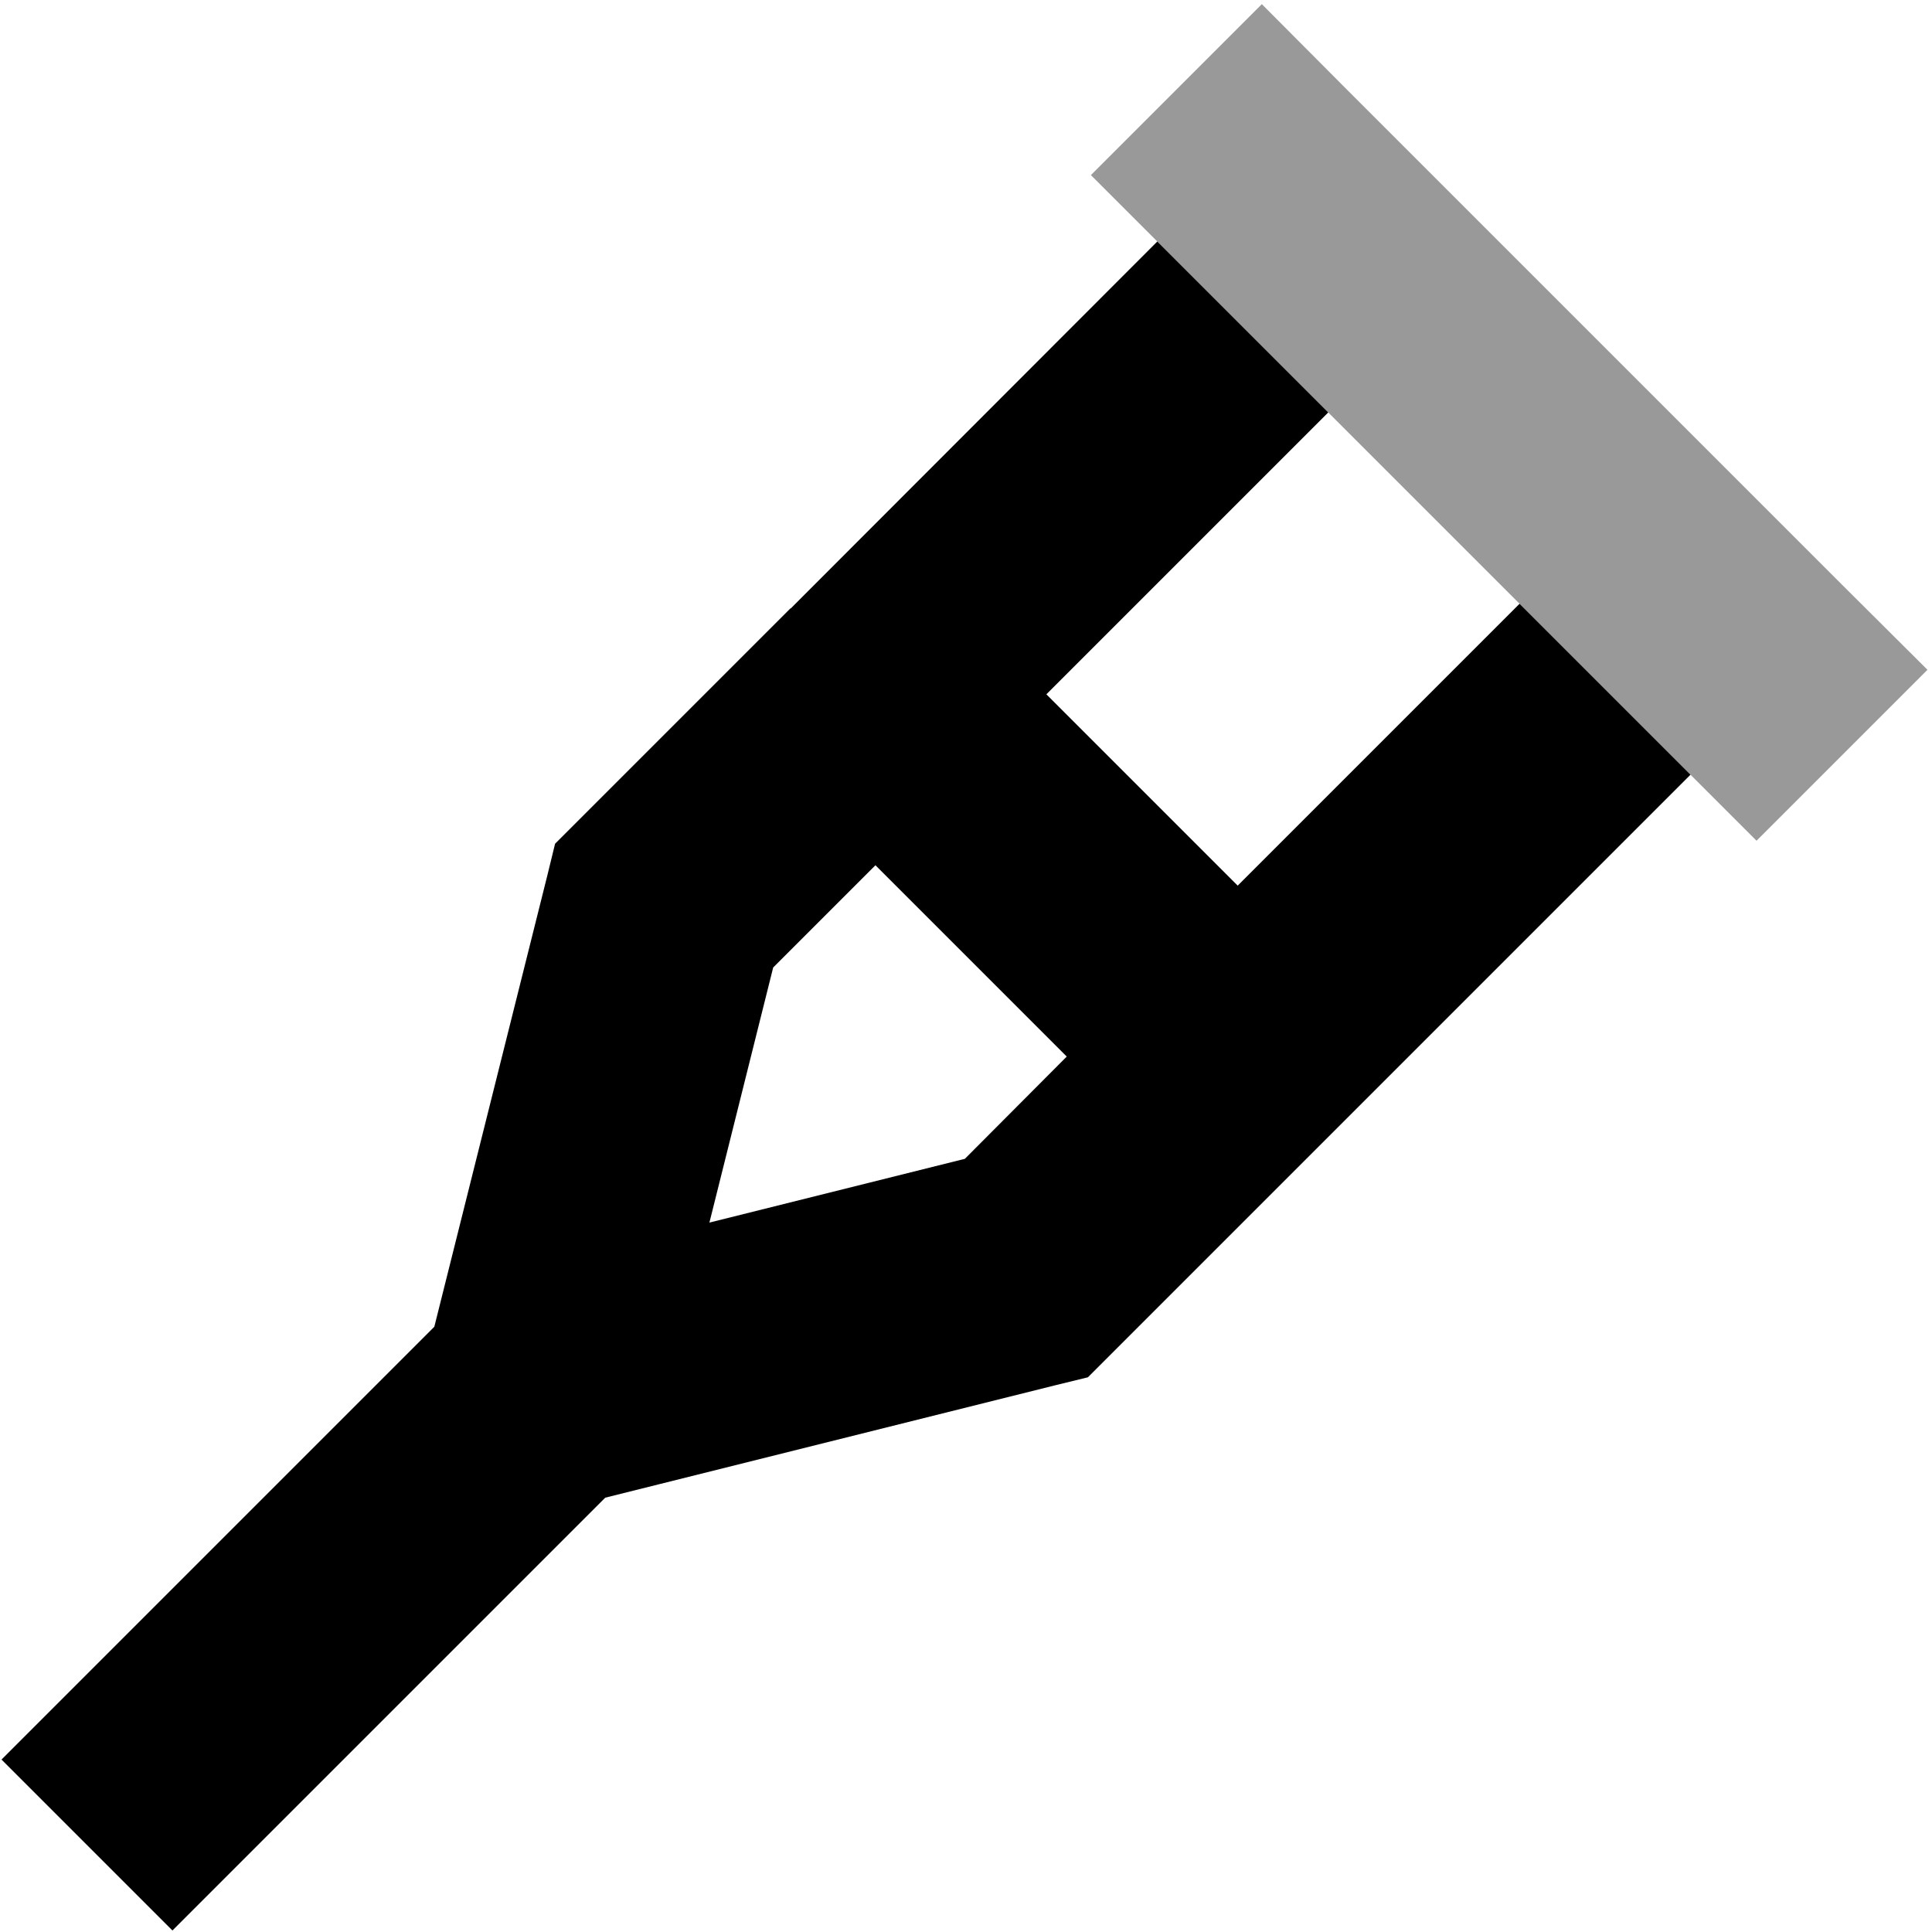
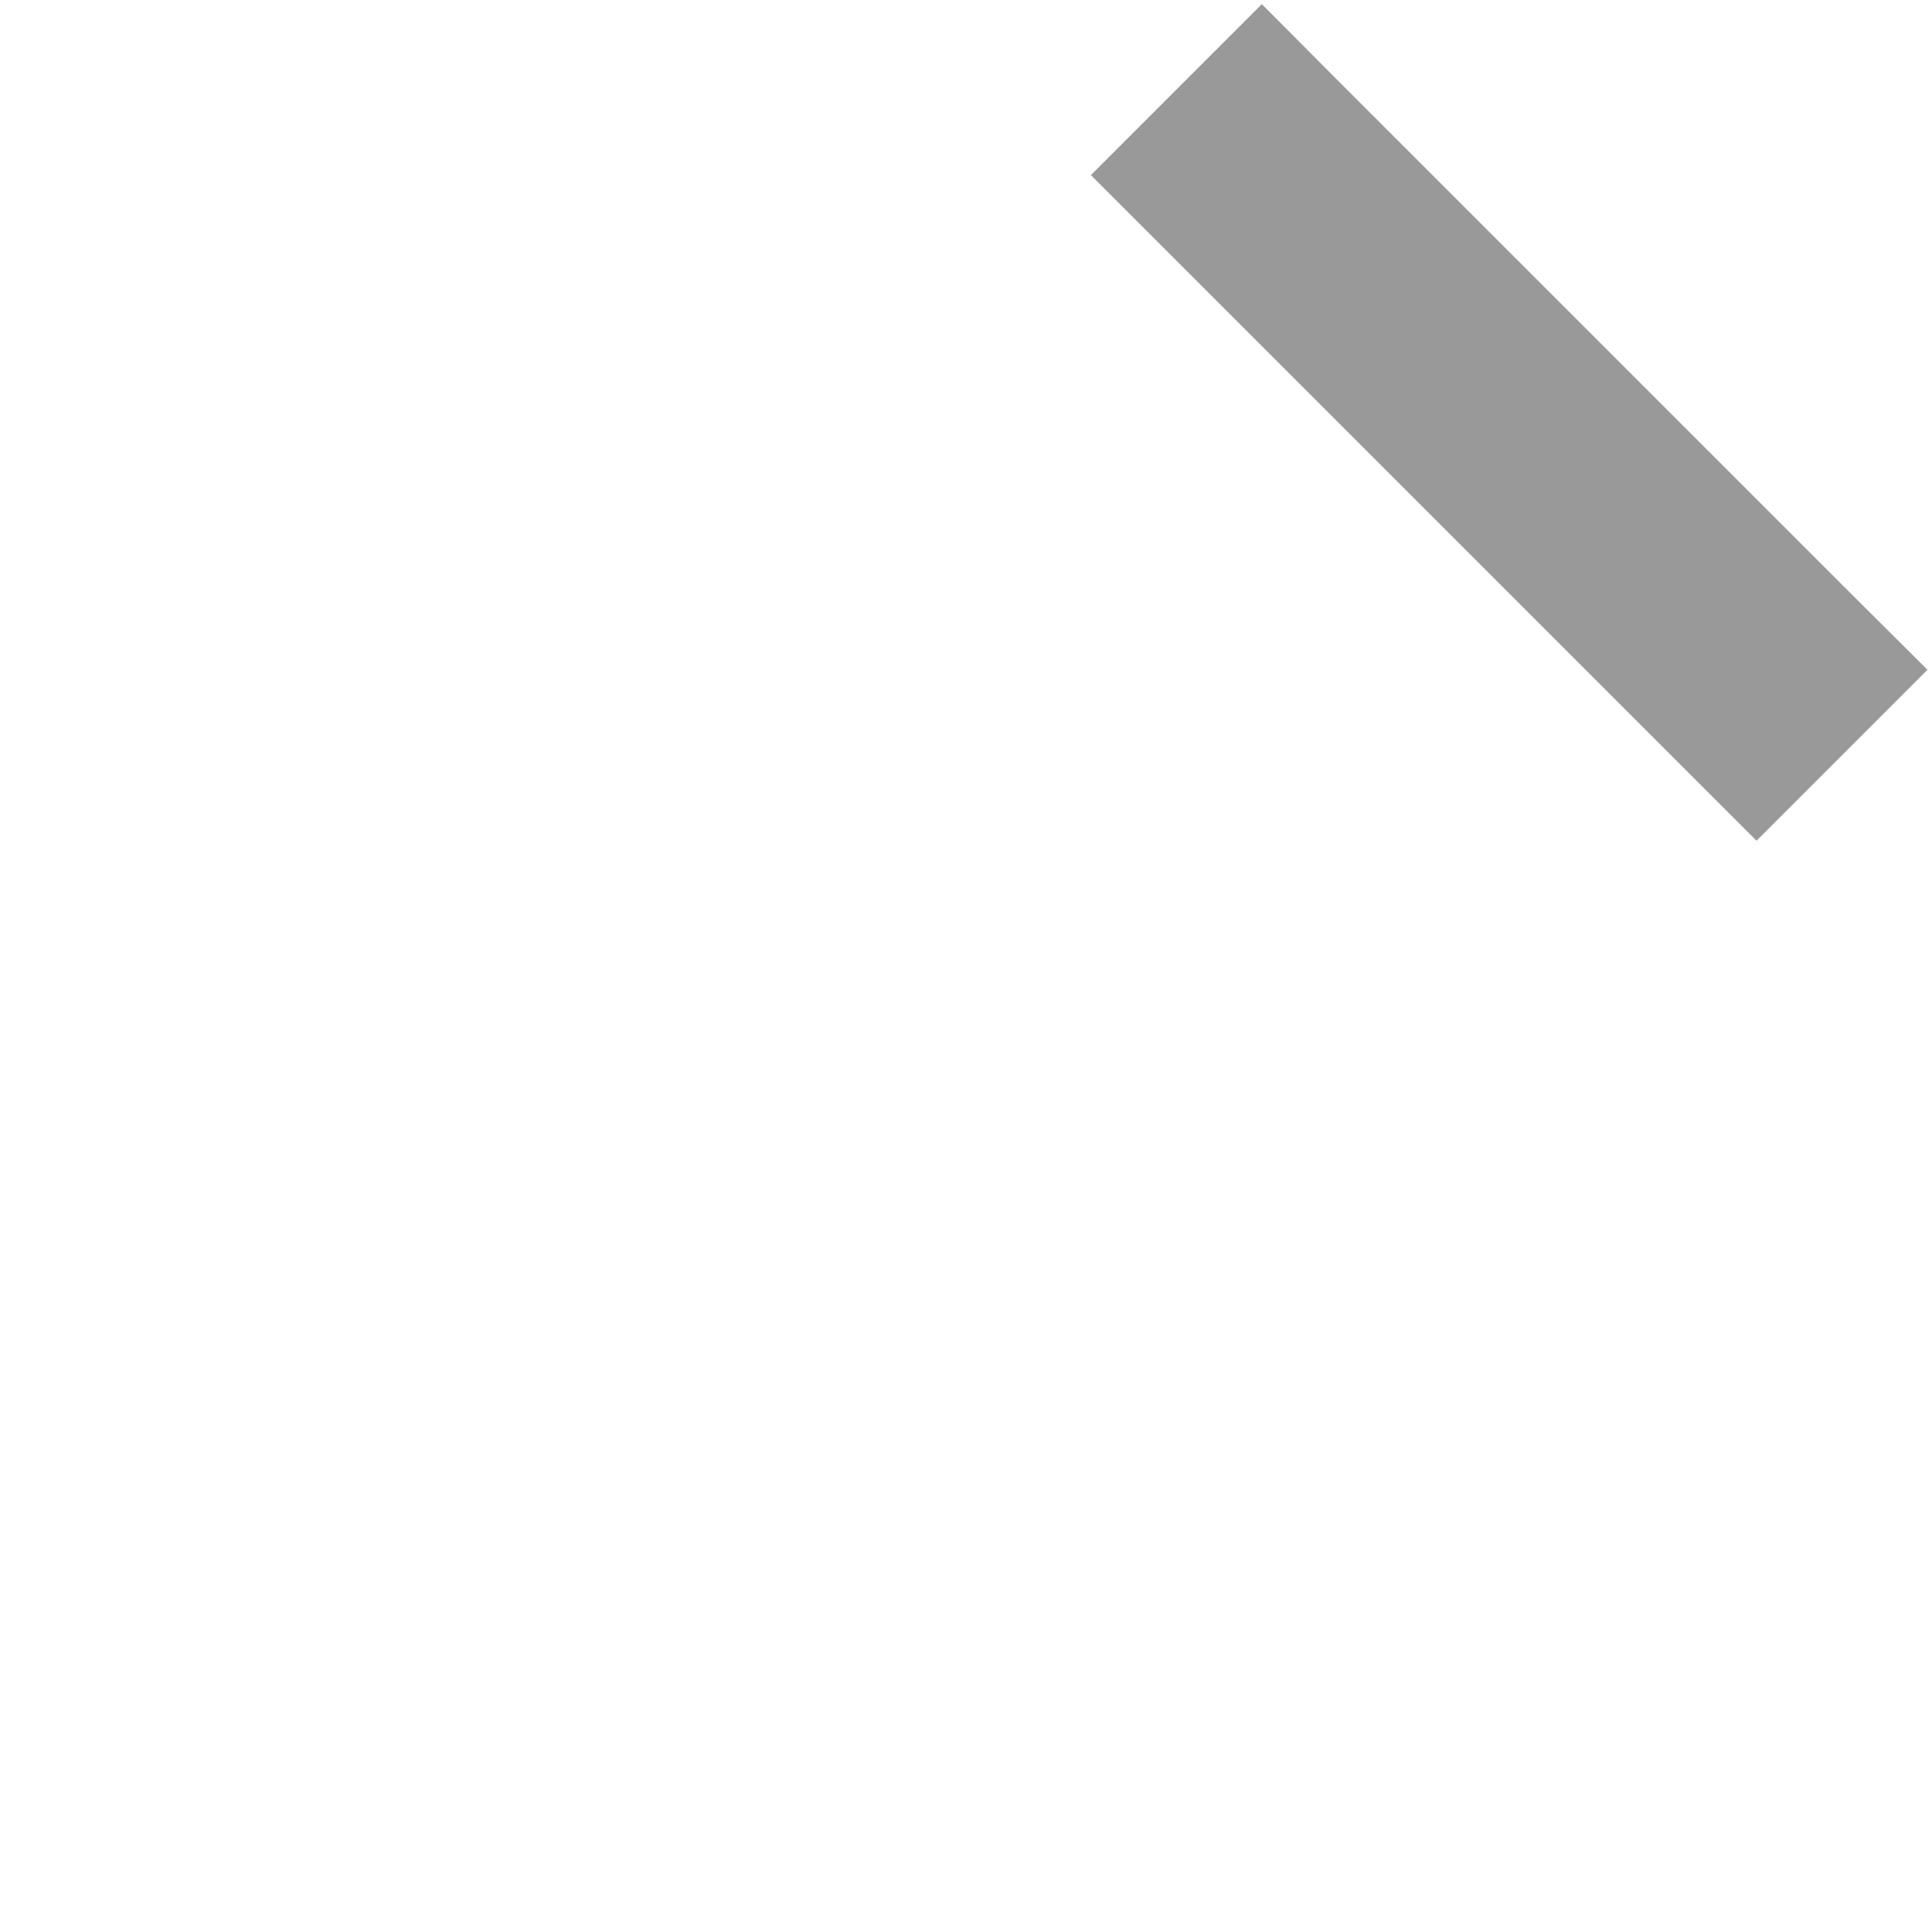
<svg xmlns="http://www.w3.org/2000/svg" viewBox="0 0 512 512">
  <defs>
    <style>.fa-secondary{opacity:.4}</style>
  </defs>
  <path class="fa-secondary" d="M289.1 46.4c5.9 5.9 11.7 11.7 17.6 17.6c1.7 1.7 3.4 3.4 5 5L352 109.3c16.9 16.9 33.8 33.8 50.7 50.7c13.4 13.4 26.8 26.8 40.2 40.2l5 5 17.6 17.6 45.3-45.3L488.2 155 357 23.8 334.4 1.1 289.1 46.4z" />
-   <path class="fa-primary" d="M209.5 161.3L306.7 64 352 109.3 277.3 184 328 234.7 402.7 160 448 205.3l-97.4 97.4-56 56-6.3 6.3-8.6 2.1L160.4 396.9l-41.7 41.7-73 73L.4 466.3l72.9-72.9c0 0 0 0 .1-.1l41.7-41.7L145 232.2l2.1-8.6 6.3-6.3 55.9-55.9 .1-.1 .1-.1zm22.5 68l-27.1 27.1L188 324l67.7-16.9L282.7 280 232 229.3z" />
</svg>